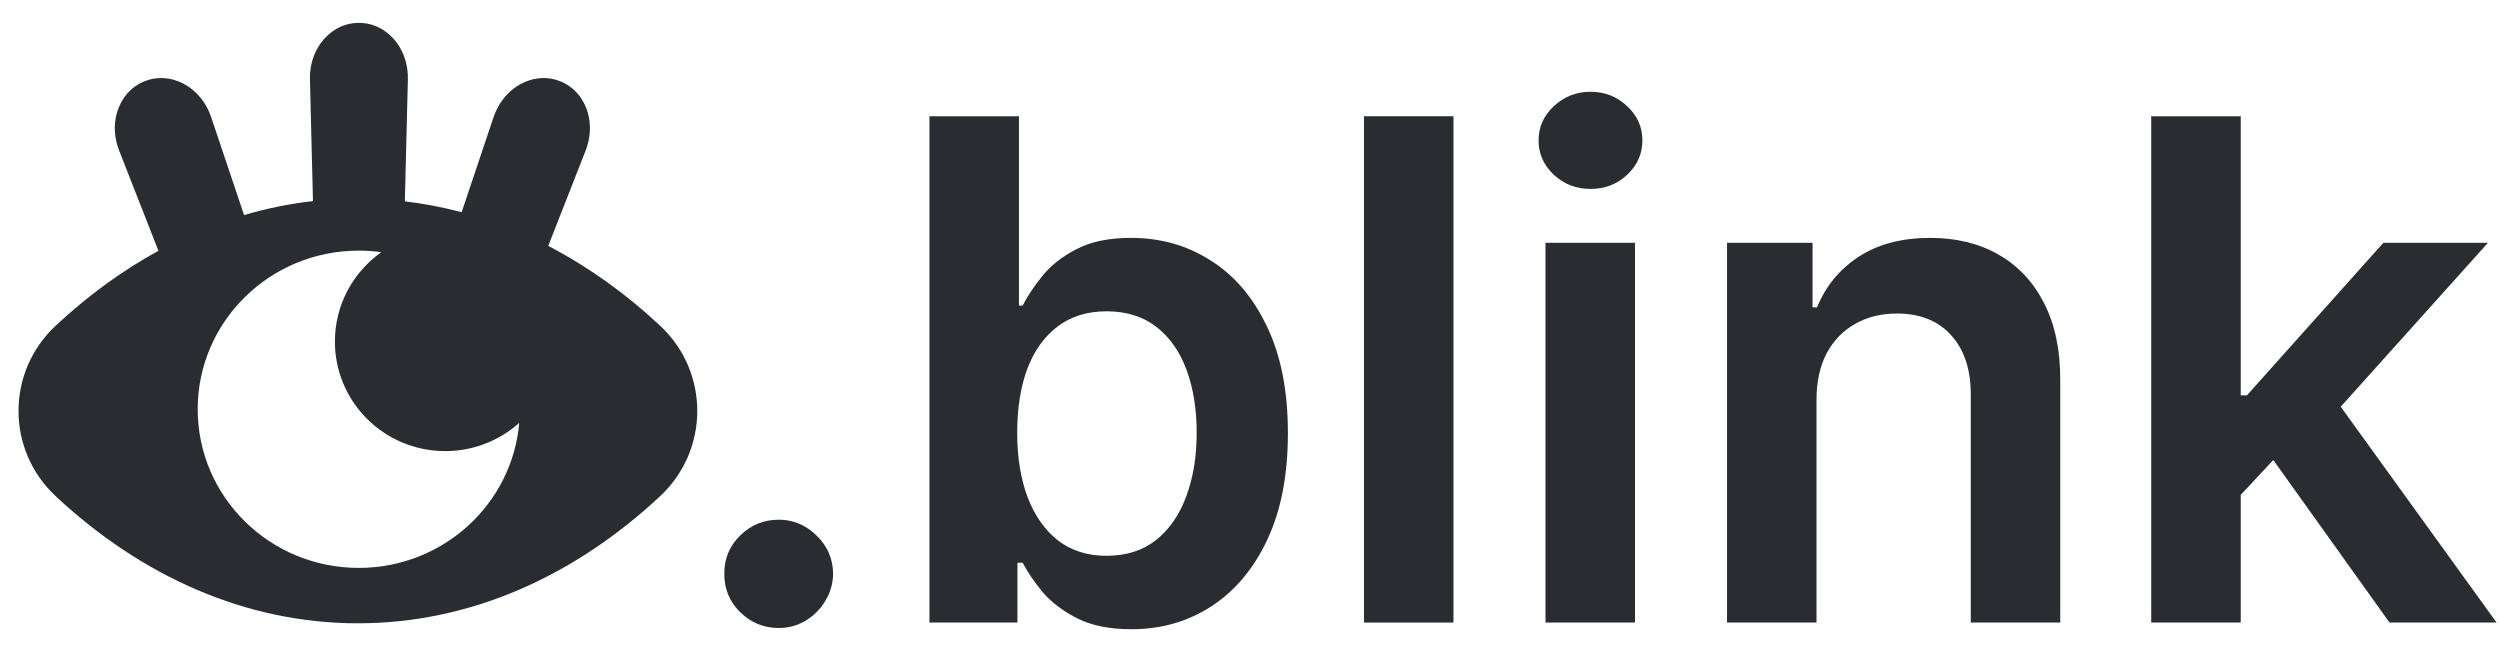
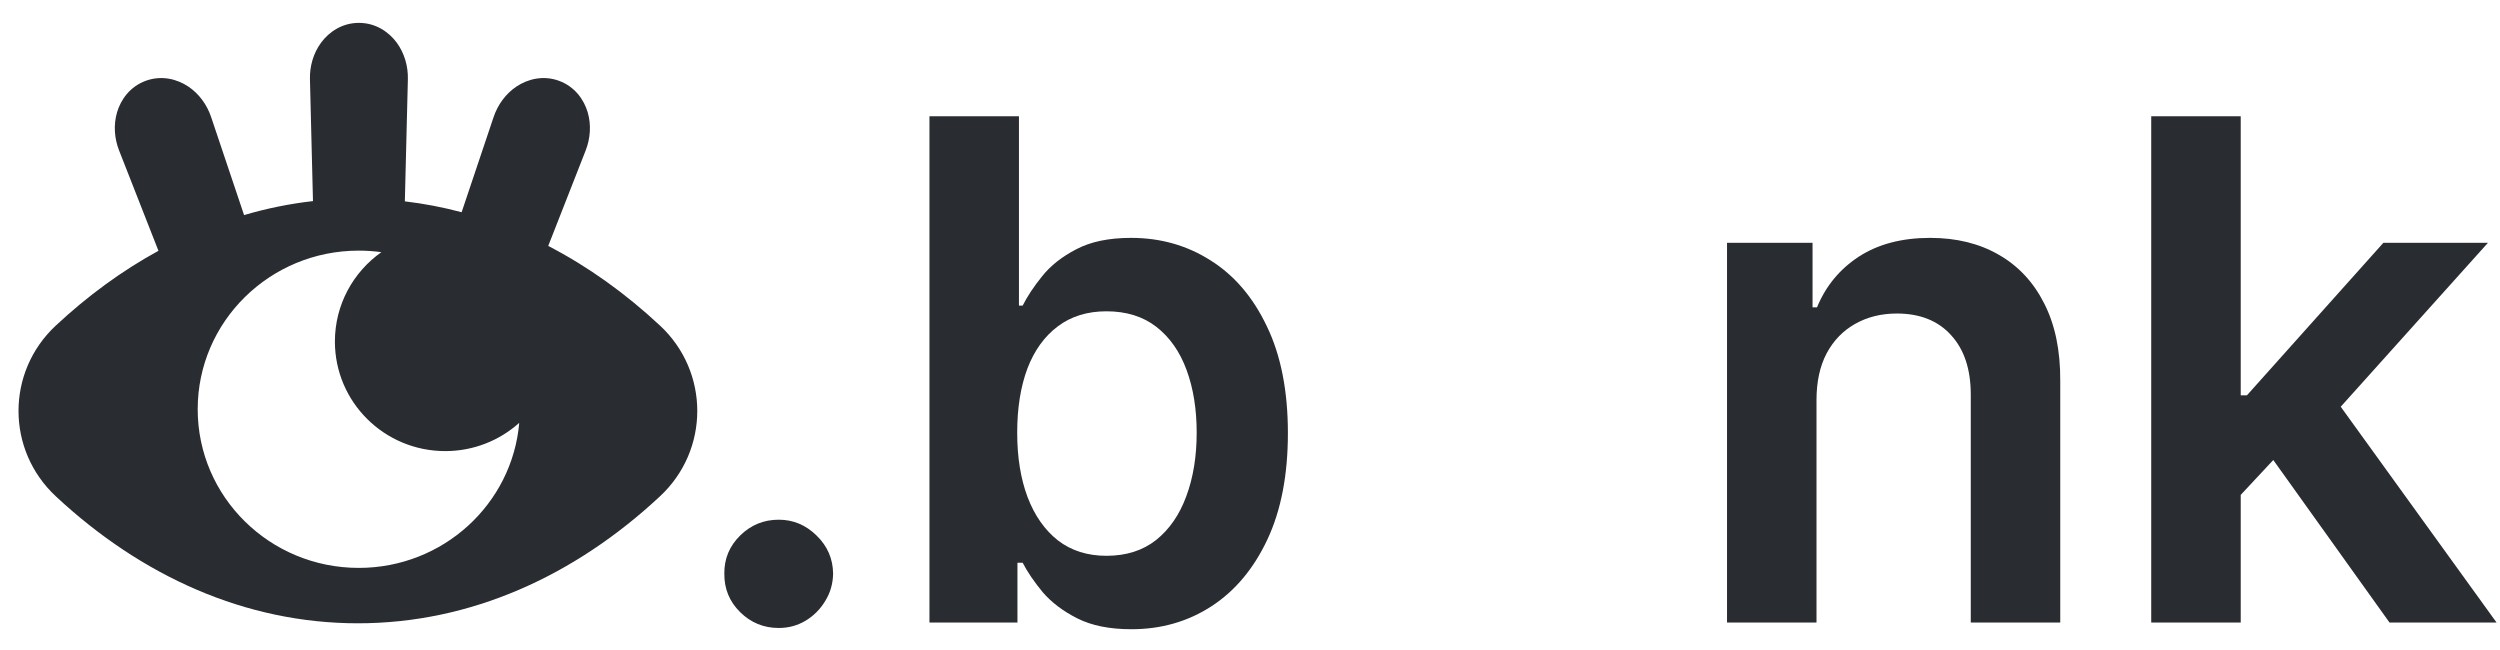
<svg xmlns="http://www.w3.org/2000/svg" width="100" height="26" viewBox="0 0 100 26" fill="none">
  <g clip-path="url(#clip0_3453_510)">
    <path fill-rule="evenodd" clip-rule="evenodd" d="M16.315 3.178C16.329 2.652 16.178 2.126 15.869 1.706C15.556 1.281 15.032 0.915 14.356 0.915C13.68 0.915 13.157 1.281 12.844 1.706C12.534 2.126 12.383 2.652 12.398 3.178L12.519 8.044C11.582 8.15 10.662 8.338 9.763 8.603L8.447 4.688C8.281 4.189 7.96 3.746 7.525 3.457C7.086 3.166 6.468 3 5.833 3.231C5.198 3.463 4.831 3.986 4.682 4.492C4.535 4.993 4.573 5.539 4.767 6.028L6.338 10.032C4.881 10.828 3.505 11.835 2.229 13.026C0.244 14.877 0.244 17.998 2.229 19.849C5.665 23.055 9.829 24.932 14.316 24.932C18.803 24.932 22.967 23.055 26.403 19.849C28.387 17.998 28.387 14.877 26.403 13.026C25.021 11.736 23.52 10.661 21.929 9.837L23.423 6.028C23.617 5.539 23.655 4.993 23.508 4.492C23.359 3.986 22.992 3.463 22.357 3.231C21.722 3 21.104 3.166 20.665 3.457C20.23 3.746 19.909 4.189 19.742 4.688L18.465 8.489C17.721 8.291 16.963 8.145 16.194 8.054L16.315 3.178ZM14.35 22.716C17.722 22.716 20.489 20.164 20.769 16.914C19.986 17.616 18.948 18.044 17.81 18.044C15.372 18.044 13.396 16.082 13.396 13.661C13.396 12.186 14.13 10.881 15.254 10.087C14.959 10.046 14.657 10.025 14.35 10.025C10.792 10.025 7.908 12.866 7.908 16.37C7.908 19.875 10.792 22.716 14.35 22.716Z" fill="#292C31" />
    <path d="M72.66 16.002V24.902H69.081V9.713H72.502V12.294H72.68C73.029 11.444 73.586 10.768 74.351 10.267C75.122 9.766 76.075 9.515 77.209 9.515C78.257 9.515 79.17 9.74 79.948 10.188C80.732 10.636 81.339 11.286 81.767 12.136C82.202 12.986 82.417 14.018 82.41 15.231V24.902H78.831V15.785C78.831 14.77 78.567 13.975 78.039 13.402C77.519 12.828 76.797 12.541 75.874 12.541C75.248 12.541 74.691 12.68 74.203 12.957C73.722 13.227 73.342 13.619 73.066 14.133C72.795 14.648 72.66 15.271 72.66 16.002Z" fill="#292C31" />
-     <path d="M61.82 24.902V9.713H65.4V24.902H61.82ZM63.62 7.558C63.053 7.558 62.565 7.37 62.156 6.994C61.748 6.612 61.543 6.153 61.543 5.619C61.543 5.079 61.748 4.621 62.156 4.245C62.565 3.863 63.053 3.671 63.62 3.671C64.193 3.671 64.681 3.863 65.083 4.245C65.492 4.621 65.696 5.079 65.696 5.619C65.696 6.153 65.492 6.612 65.083 6.994C64.681 7.37 64.193 7.558 63.62 7.558Z" fill="#292C31" />
-     <path d="M58.139 4.65V24.902H54.559V4.65H58.139Z" fill="#292C31" />
    <path d="M37.178 24.902V4.65H40.758V12.225H40.906C41.091 11.856 41.351 11.463 41.687 11.048C42.023 10.626 42.478 10.267 43.052 9.97C43.625 9.667 44.357 9.515 45.247 9.515C46.42 9.515 47.479 9.815 48.421 10.415C49.37 11.009 50.122 11.889 50.676 13.056C51.236 14.216 51.516 15.64 51.516 17.327C51.516 18.995 51.243 20.413 50.696 21.579C50.148 22.746 49.404 23.636 48.461 24.249C47.518 24.862 46.45 25.169 45.257 25.169C44.387 25.169 43.665 25.024 43.091 24.734C42.518 24.444 42.056 24.094 41.707 23.686C41.364 23.27 41.097 22.878 40.906 22.509H40.698V24.902H37.178ZM40.688 17.308C40.688 18.29 40.827 19.15 41.104 19.888C41.387 20.627 41.793 21.204 42.32 21.619C42.854 22.028 43.5 22.232 44.258 22.232C45.049 22.232 45.712 22.021 46.246 21.599C46.78 21.171 47.182 20.587 47.452 19.849C47.729 19.104 47.867 18.257 47.867 17.308C47.867 16.365 47.732 15.528 47.462 14.796C47.192 14.064 46.79 13.491 46.256 13.075C45.722 12.66 45.056 12.452 44.258 12.452C43.493 12.452 42.844 12.653 42.31 13.056C41.776 13.458 41.371 14.021 41.094 14.746C40.824 15.472 40.688 16.325 40.688 17.308Z" fill="#292C31" />
    <path d="M31.149 25.119C30.549 25.119 30.035 24.908 29.606 24.486C29.178 24.064 28.967 23.55 28.973 22.944C28.967 22.351 29.178 21.843 29.606 21.421C30.035 20.999 30.549 20.788 31.149 20.788C31.729 20.788 32.233 20.999 32.662 21.421C33.097 21.843 33.318 22.351 33.324 22.944C33.318 23.346 33.212 23.712 33.008 24.041C32.81 24.371 32.546 24.635 32.217 24.832C31.894 25.024 31.538 25.119 31.149 25.119Z" fill="#292C31" />
    <path d="M89.876 15.814L95.334 9.713H99.517L93.629 16.269L99.863 24.902H95.581L90.931 18.4L89.629 19.796V24.902H86.049V4.65H89.629V15.814H89.876Z" fill="#292C31" />
  </g>
  <defs>
    <clipPath id="clip0_3453_510">
      <rect width="99.123" height="24.254" fill="white" transform="translate(0.74 0.915)" />
    </clipPath>
  </defs>
</svg>